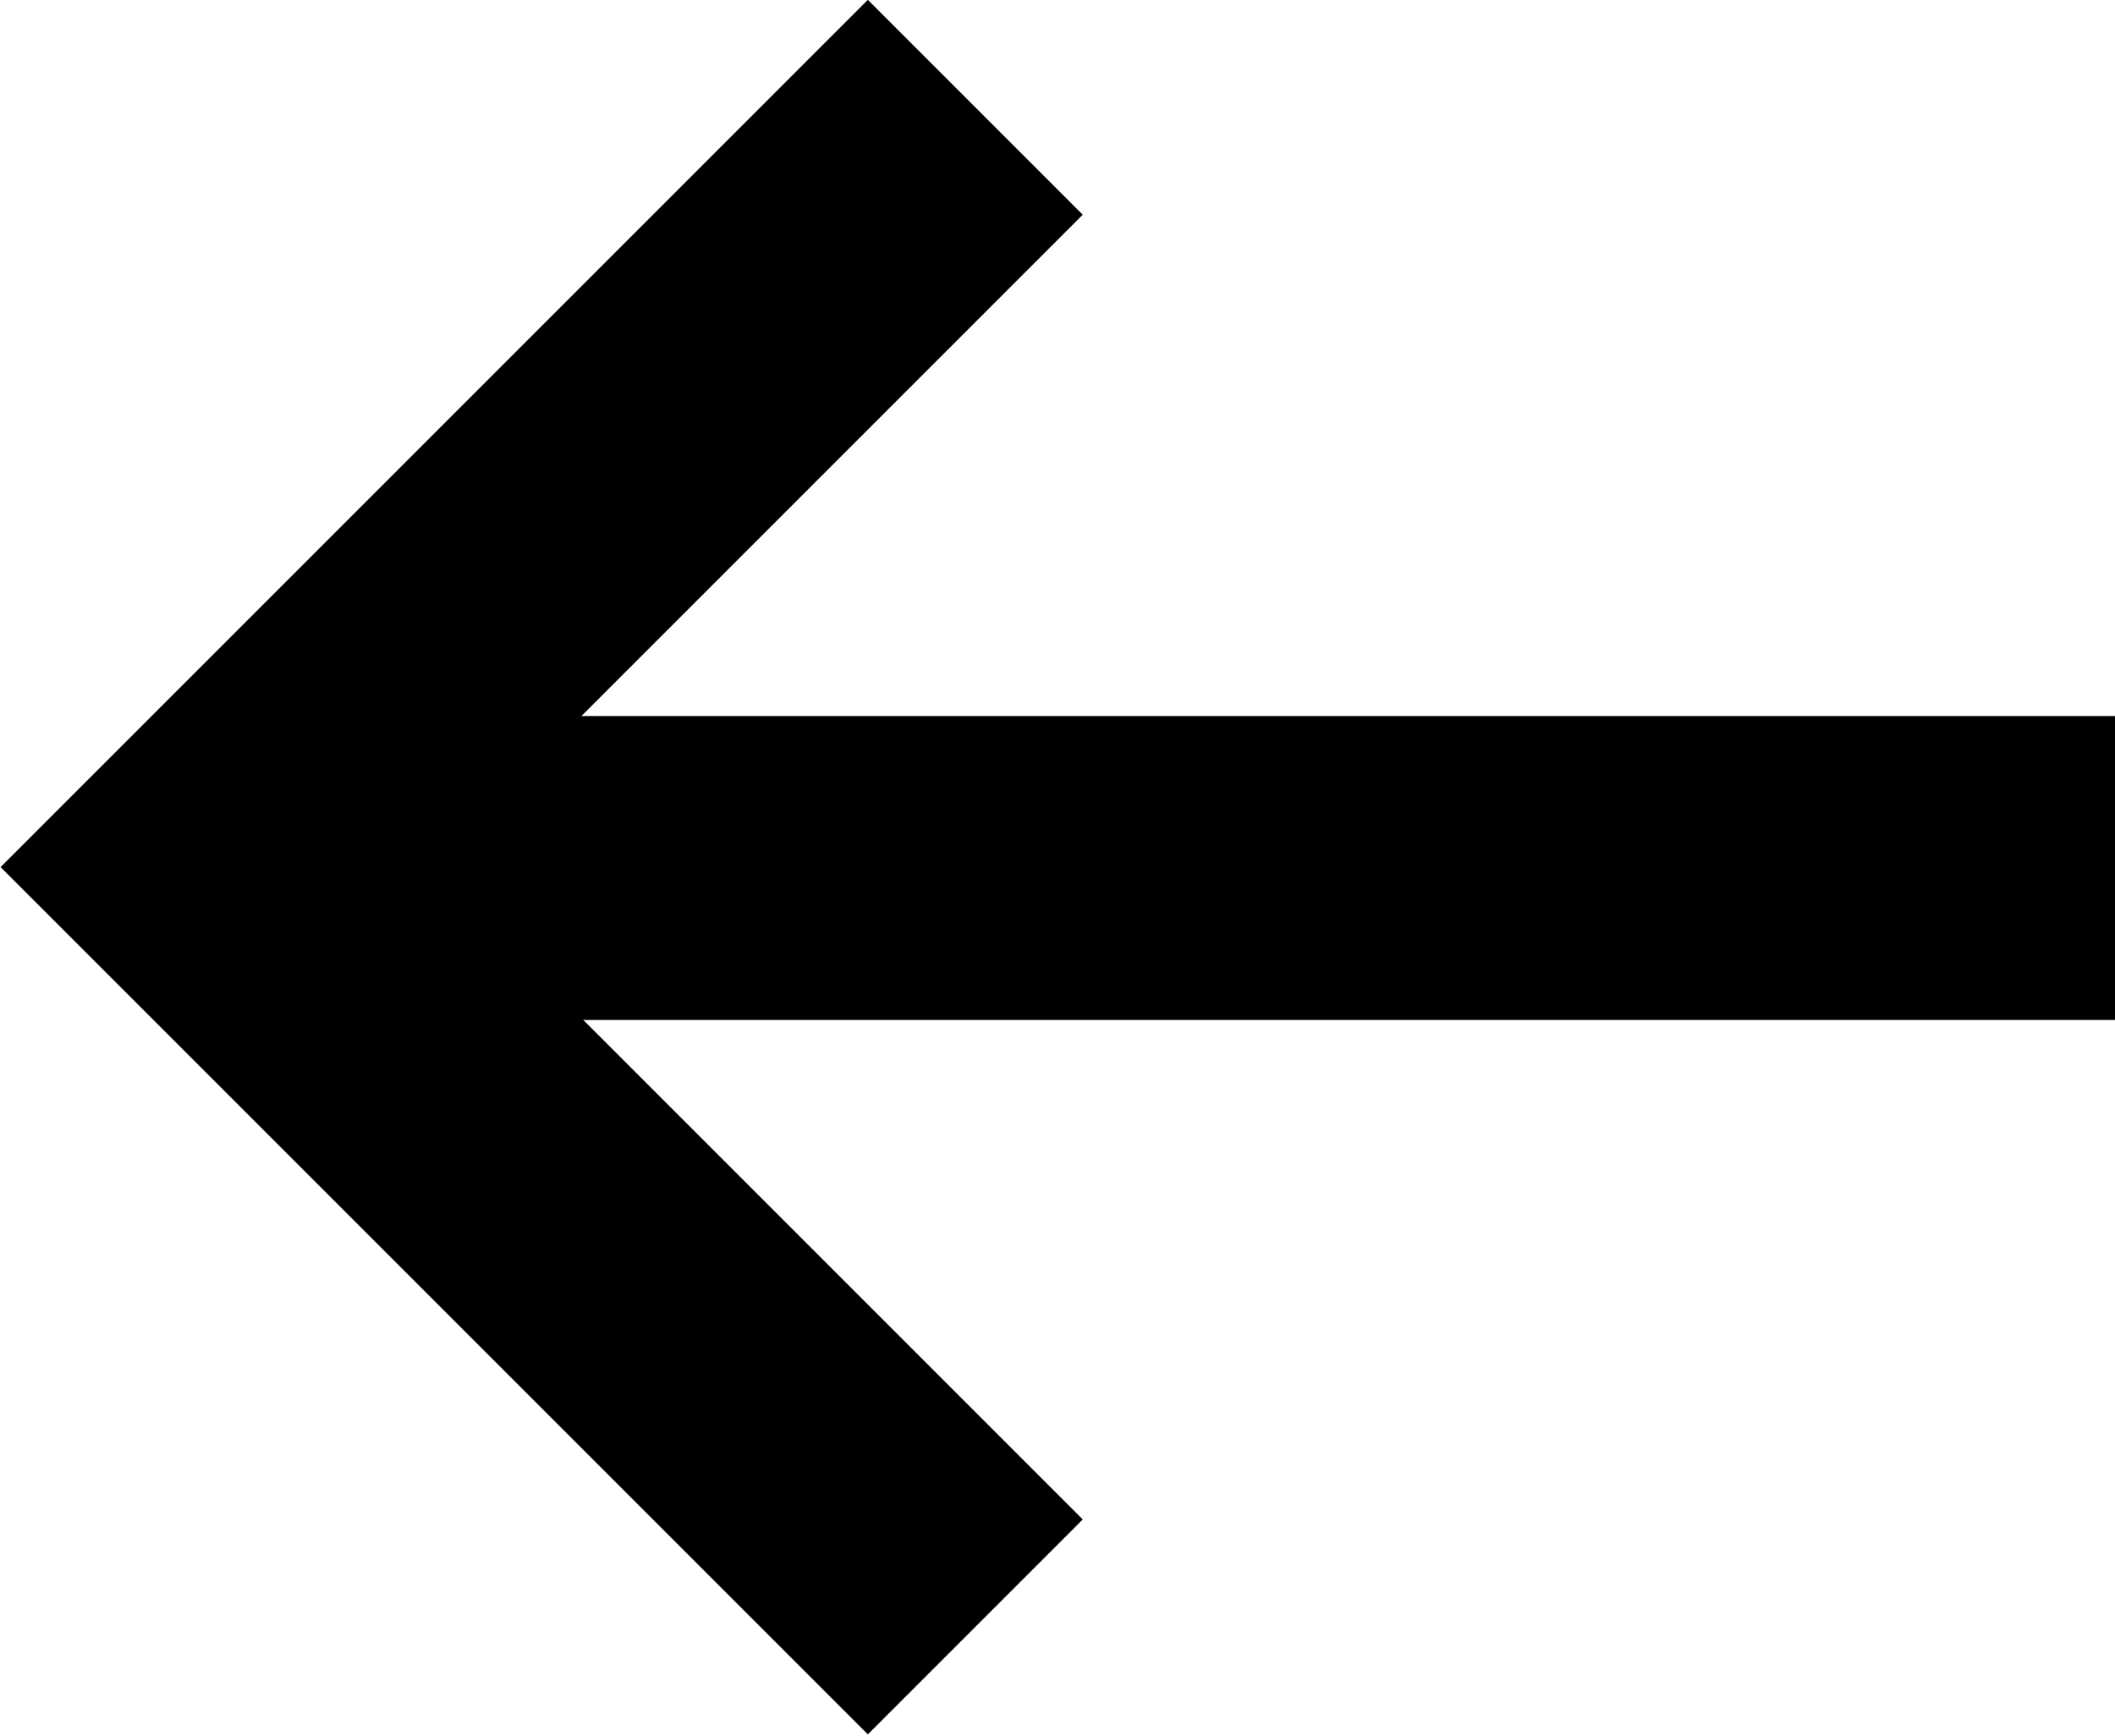
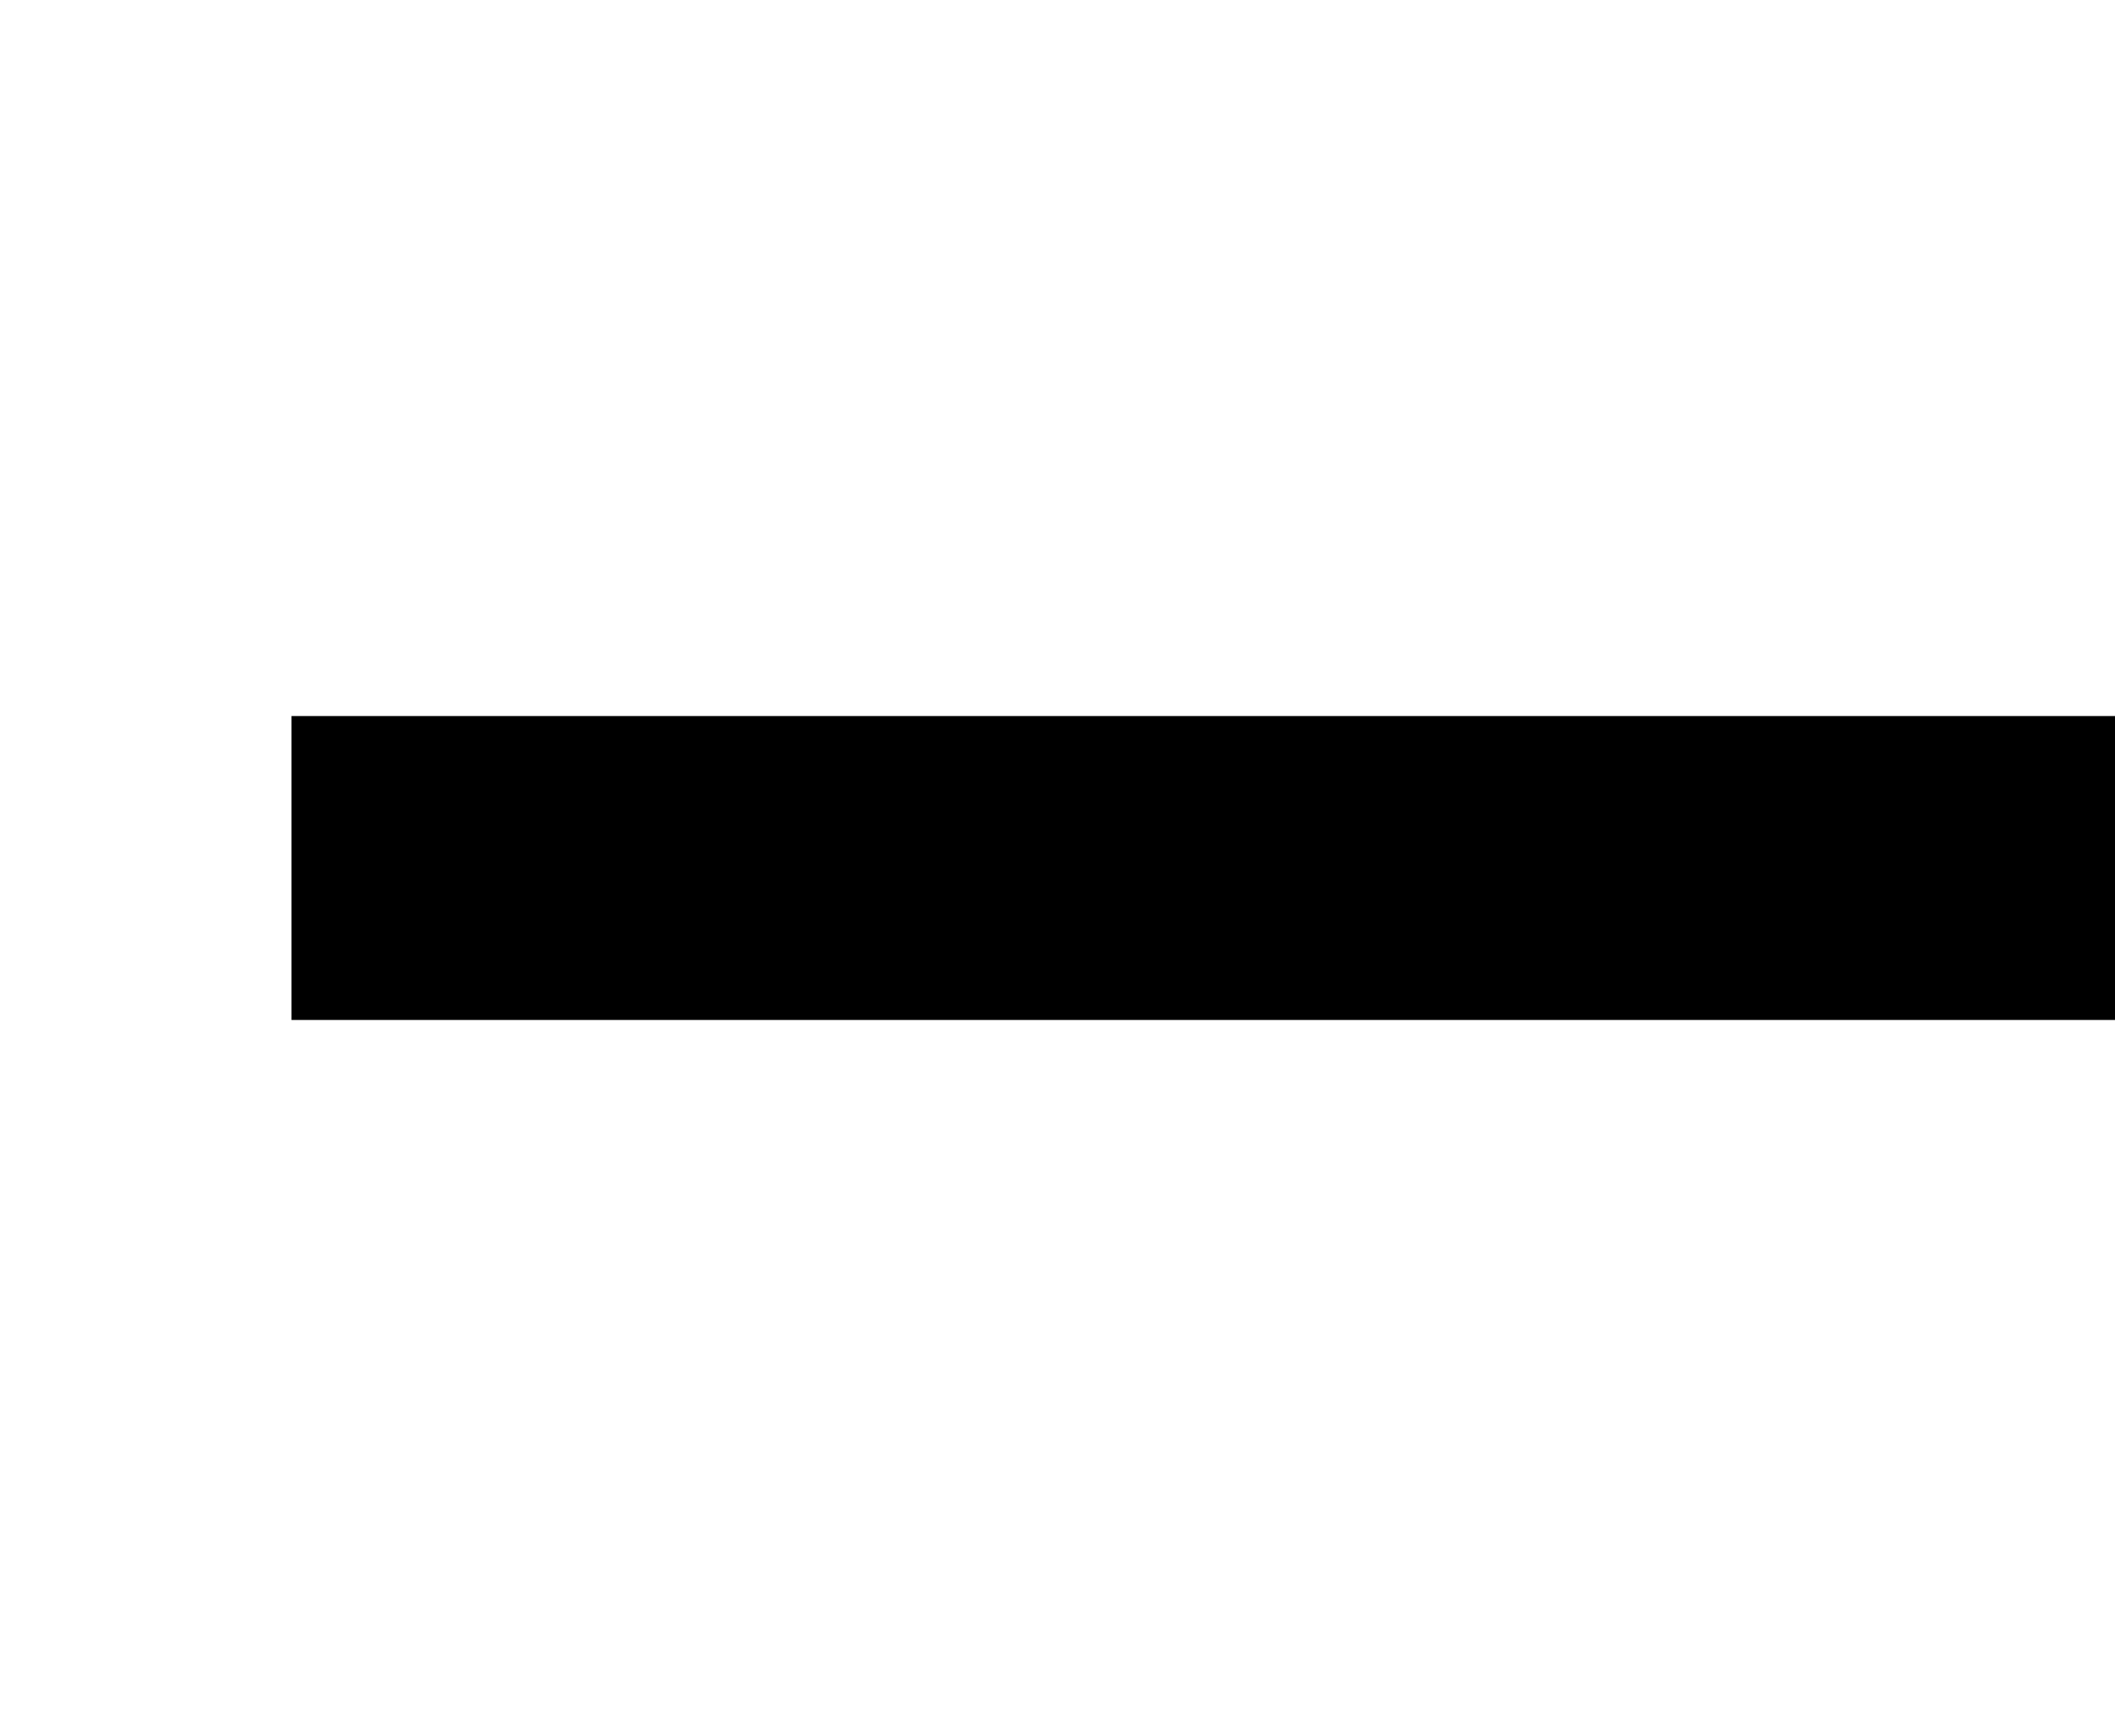
<svg xmlns="http://www.w3.org/2000/svg" width="6.959" height="5.713" viewBox="0 0 6.959 5.713">
  <g id="グループ_249" data-name="グループ 249" transform="translate(-22.541 -1722.644)">
    <line id="線_1" data-name="線 1" x2="6" transform="translate(23.5 1725.5)" fill="none" stroke="#000" stroke-width="1" />
-     <path id="パス_34" data-name="パス 34" d="M370.7,1710.853l-2.5,2.5,2.5,2.5" transform="translate(-344.95 12.144)" fill="none" stroke="#000" stroke-width="1" />
  </g>
</svg>